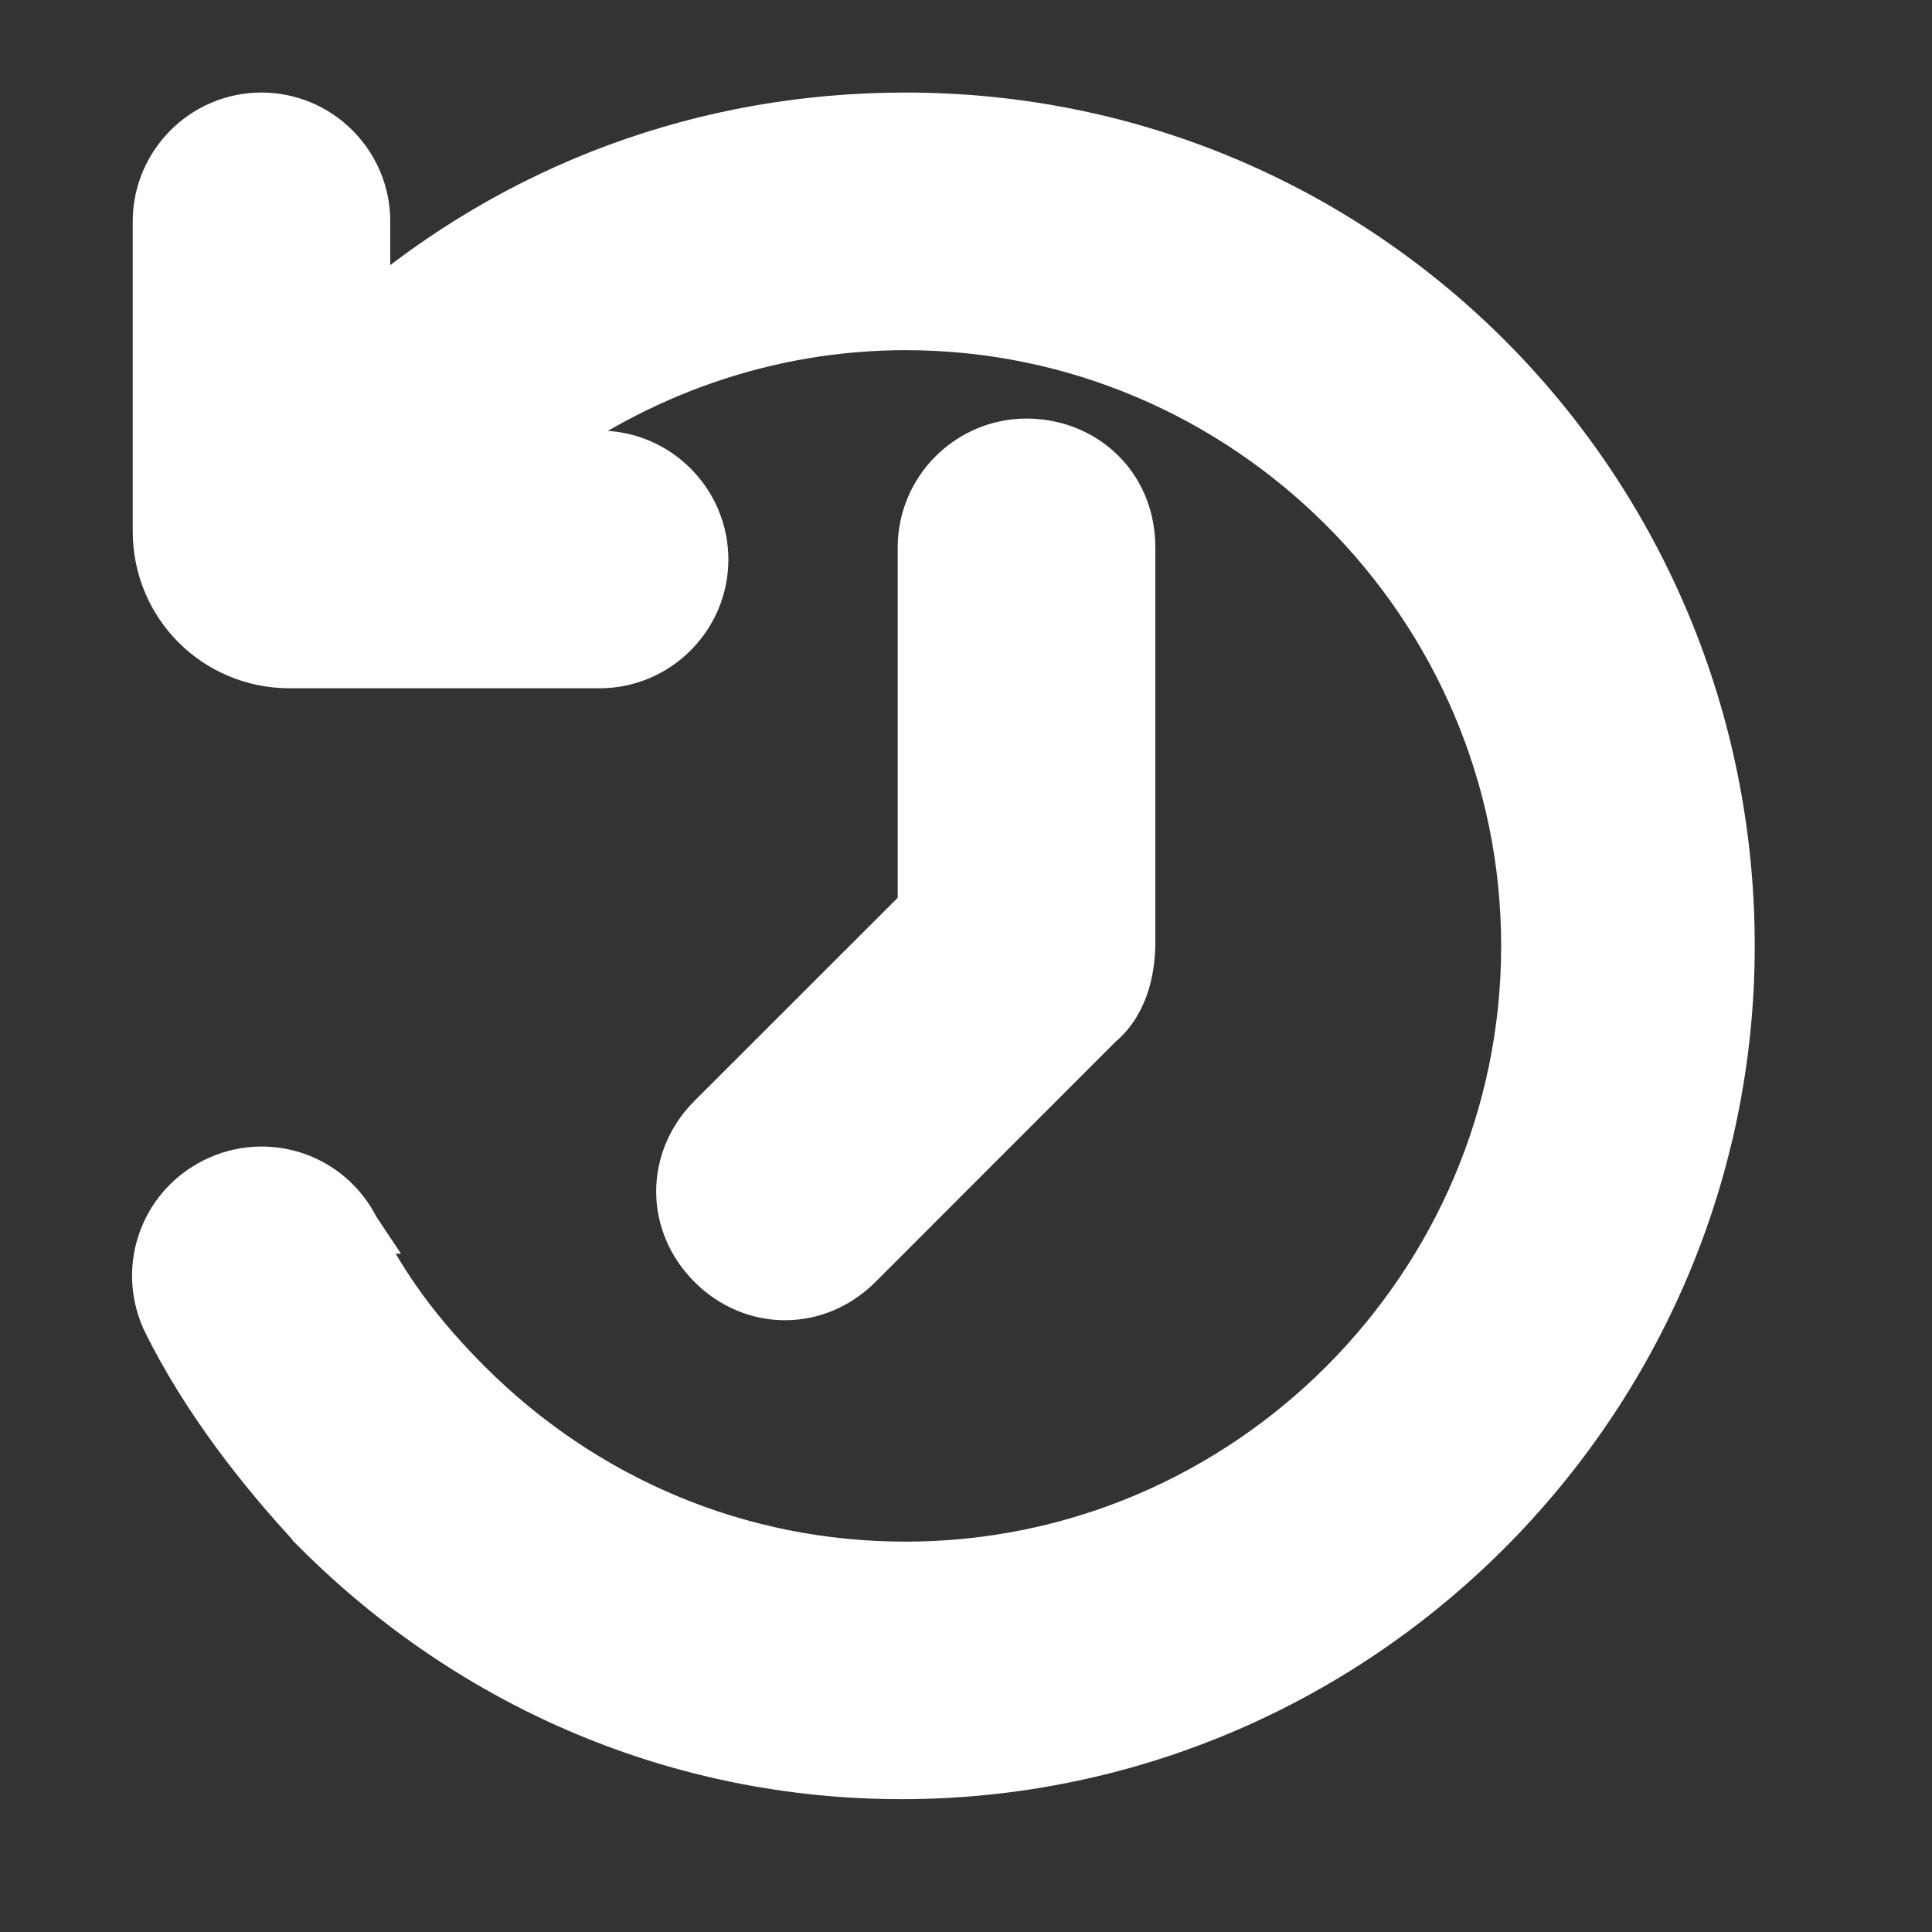
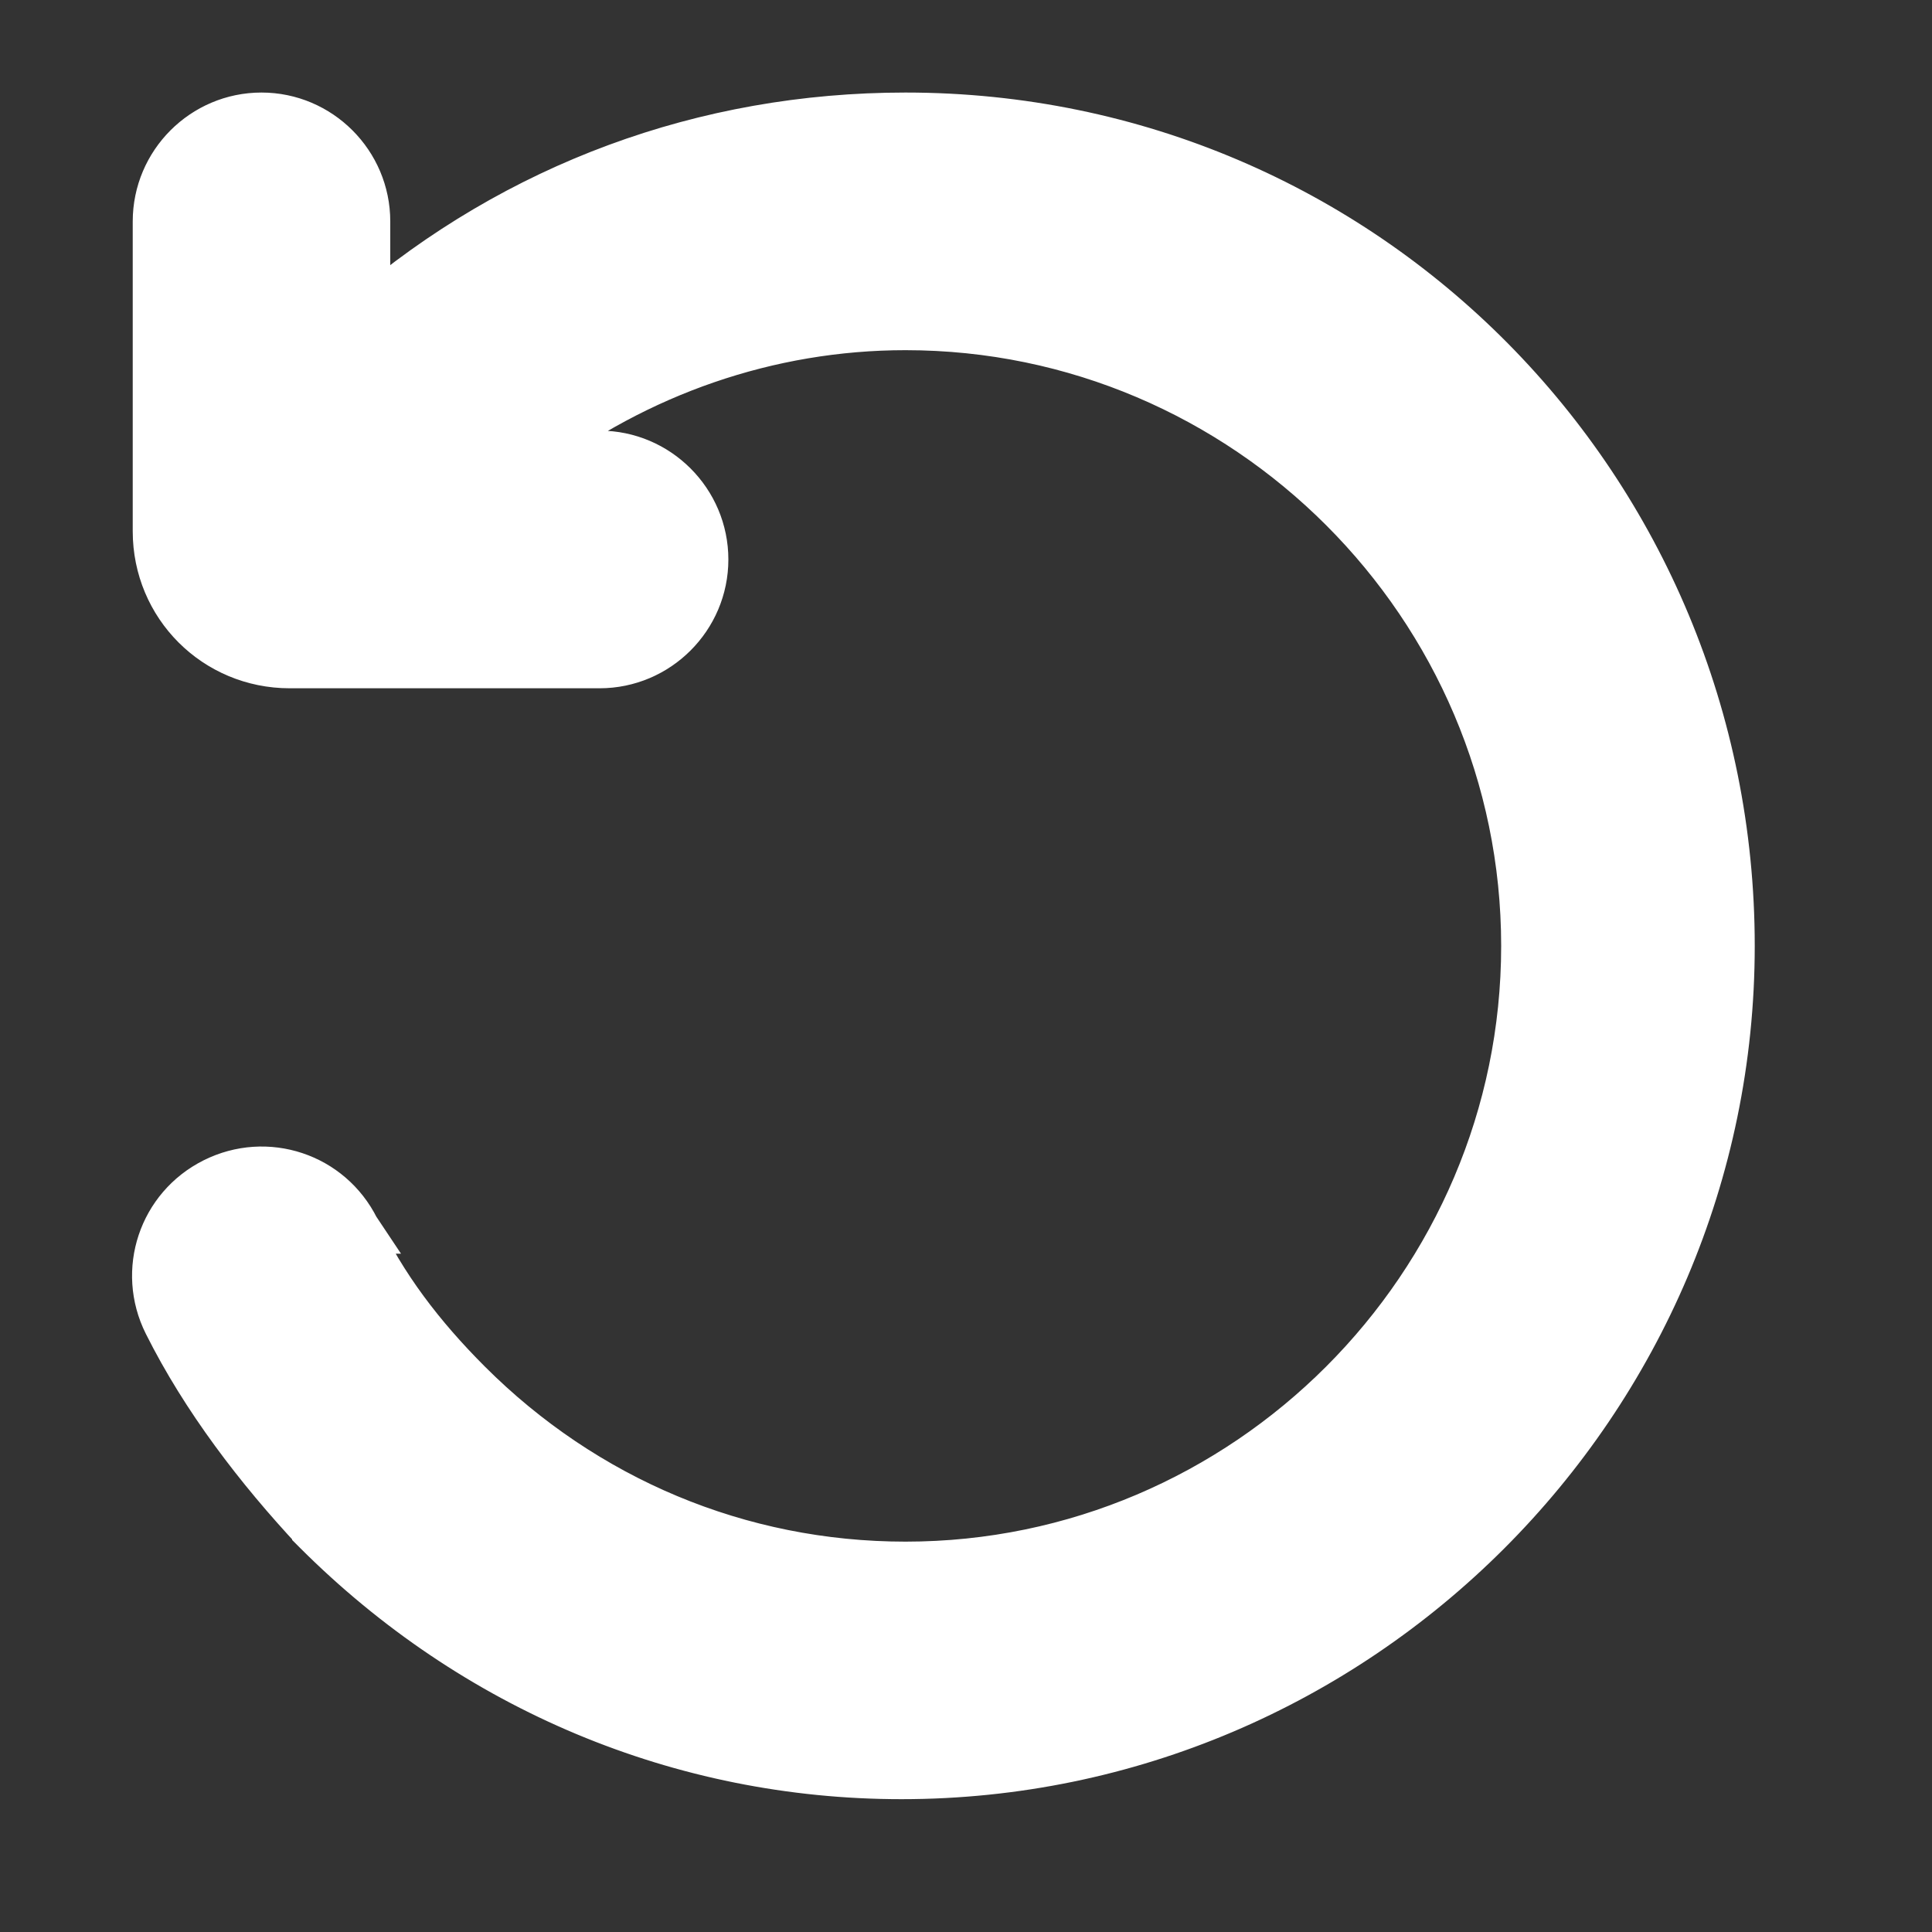
<svg xmlns="http://www.w3.org/2000/svg" width="20" height="20" viewBox="0 0 20 20" fill="none">
  <rect x="0" y="0" width="20" height="20" fill="#333333" stroke="none" />
-   <path d="M10.626 4.583C10.03 4.583 9.543 5.07 9.543 5.667V9.397L7.366 11.573C6.935 12.004 6.935 12.663 7.366 13.094C7.578 13.306 7.85 13.417 8.126 13.417C8.403 13.417 8.674 13.306 8.886 13.094L11.377 10.602C11.671 10.358 11.71 9.966 11.71 9.75V5.667C11.71 5.021 11.214 4.583 10.626 4.583Z" fill="white" stroke="white" stroke-width="0.5" />
  <path d="M3.79 3.267V2.292C3.79 1.695 3.303 1.208 2.707 1.208C2.11 1.208 1.624 1.695 1.624 2.292V5.5C1.624 6.263 2.235 6.875 2.999 6.875H6.207C6.803 6.875 7.29 6.388 7.29 5.792C7.29 5.195 6.803 4.708 6.207 4.708H5.473C6.594 3.853 7.955 3.375 9.374 3.375C12.902 3.375 15.79 6.263 15.79 9.792C15.79 13.32 12.902 16.209 9.374 16.209C7.649 16.209 6.046 15.527 4.842 14.323C4.357 13.838 3.96 13.32 3.683 12.728L3.684 12.728L3.68 12.722C3.41 12.181 2.76 11.965 2.22 12.235C1.68 12.505 1.463 13.155 1.733 13.695C2.122 14.473 2.68 15.201 3.274 15.837L3.274 15.838L3.28 15.844C4.909 17.473 7.056 18.375 9.332 18.375C14.053 18.375 17.915 14.513 17.915 9.792C17.915 5.073 14.139 1.208 9.374 1.208C7.292 1.208 5.353 1.928 3.79 3.267Z" fill="white" stroke="white" stroke-width="0.5" />
</svg>